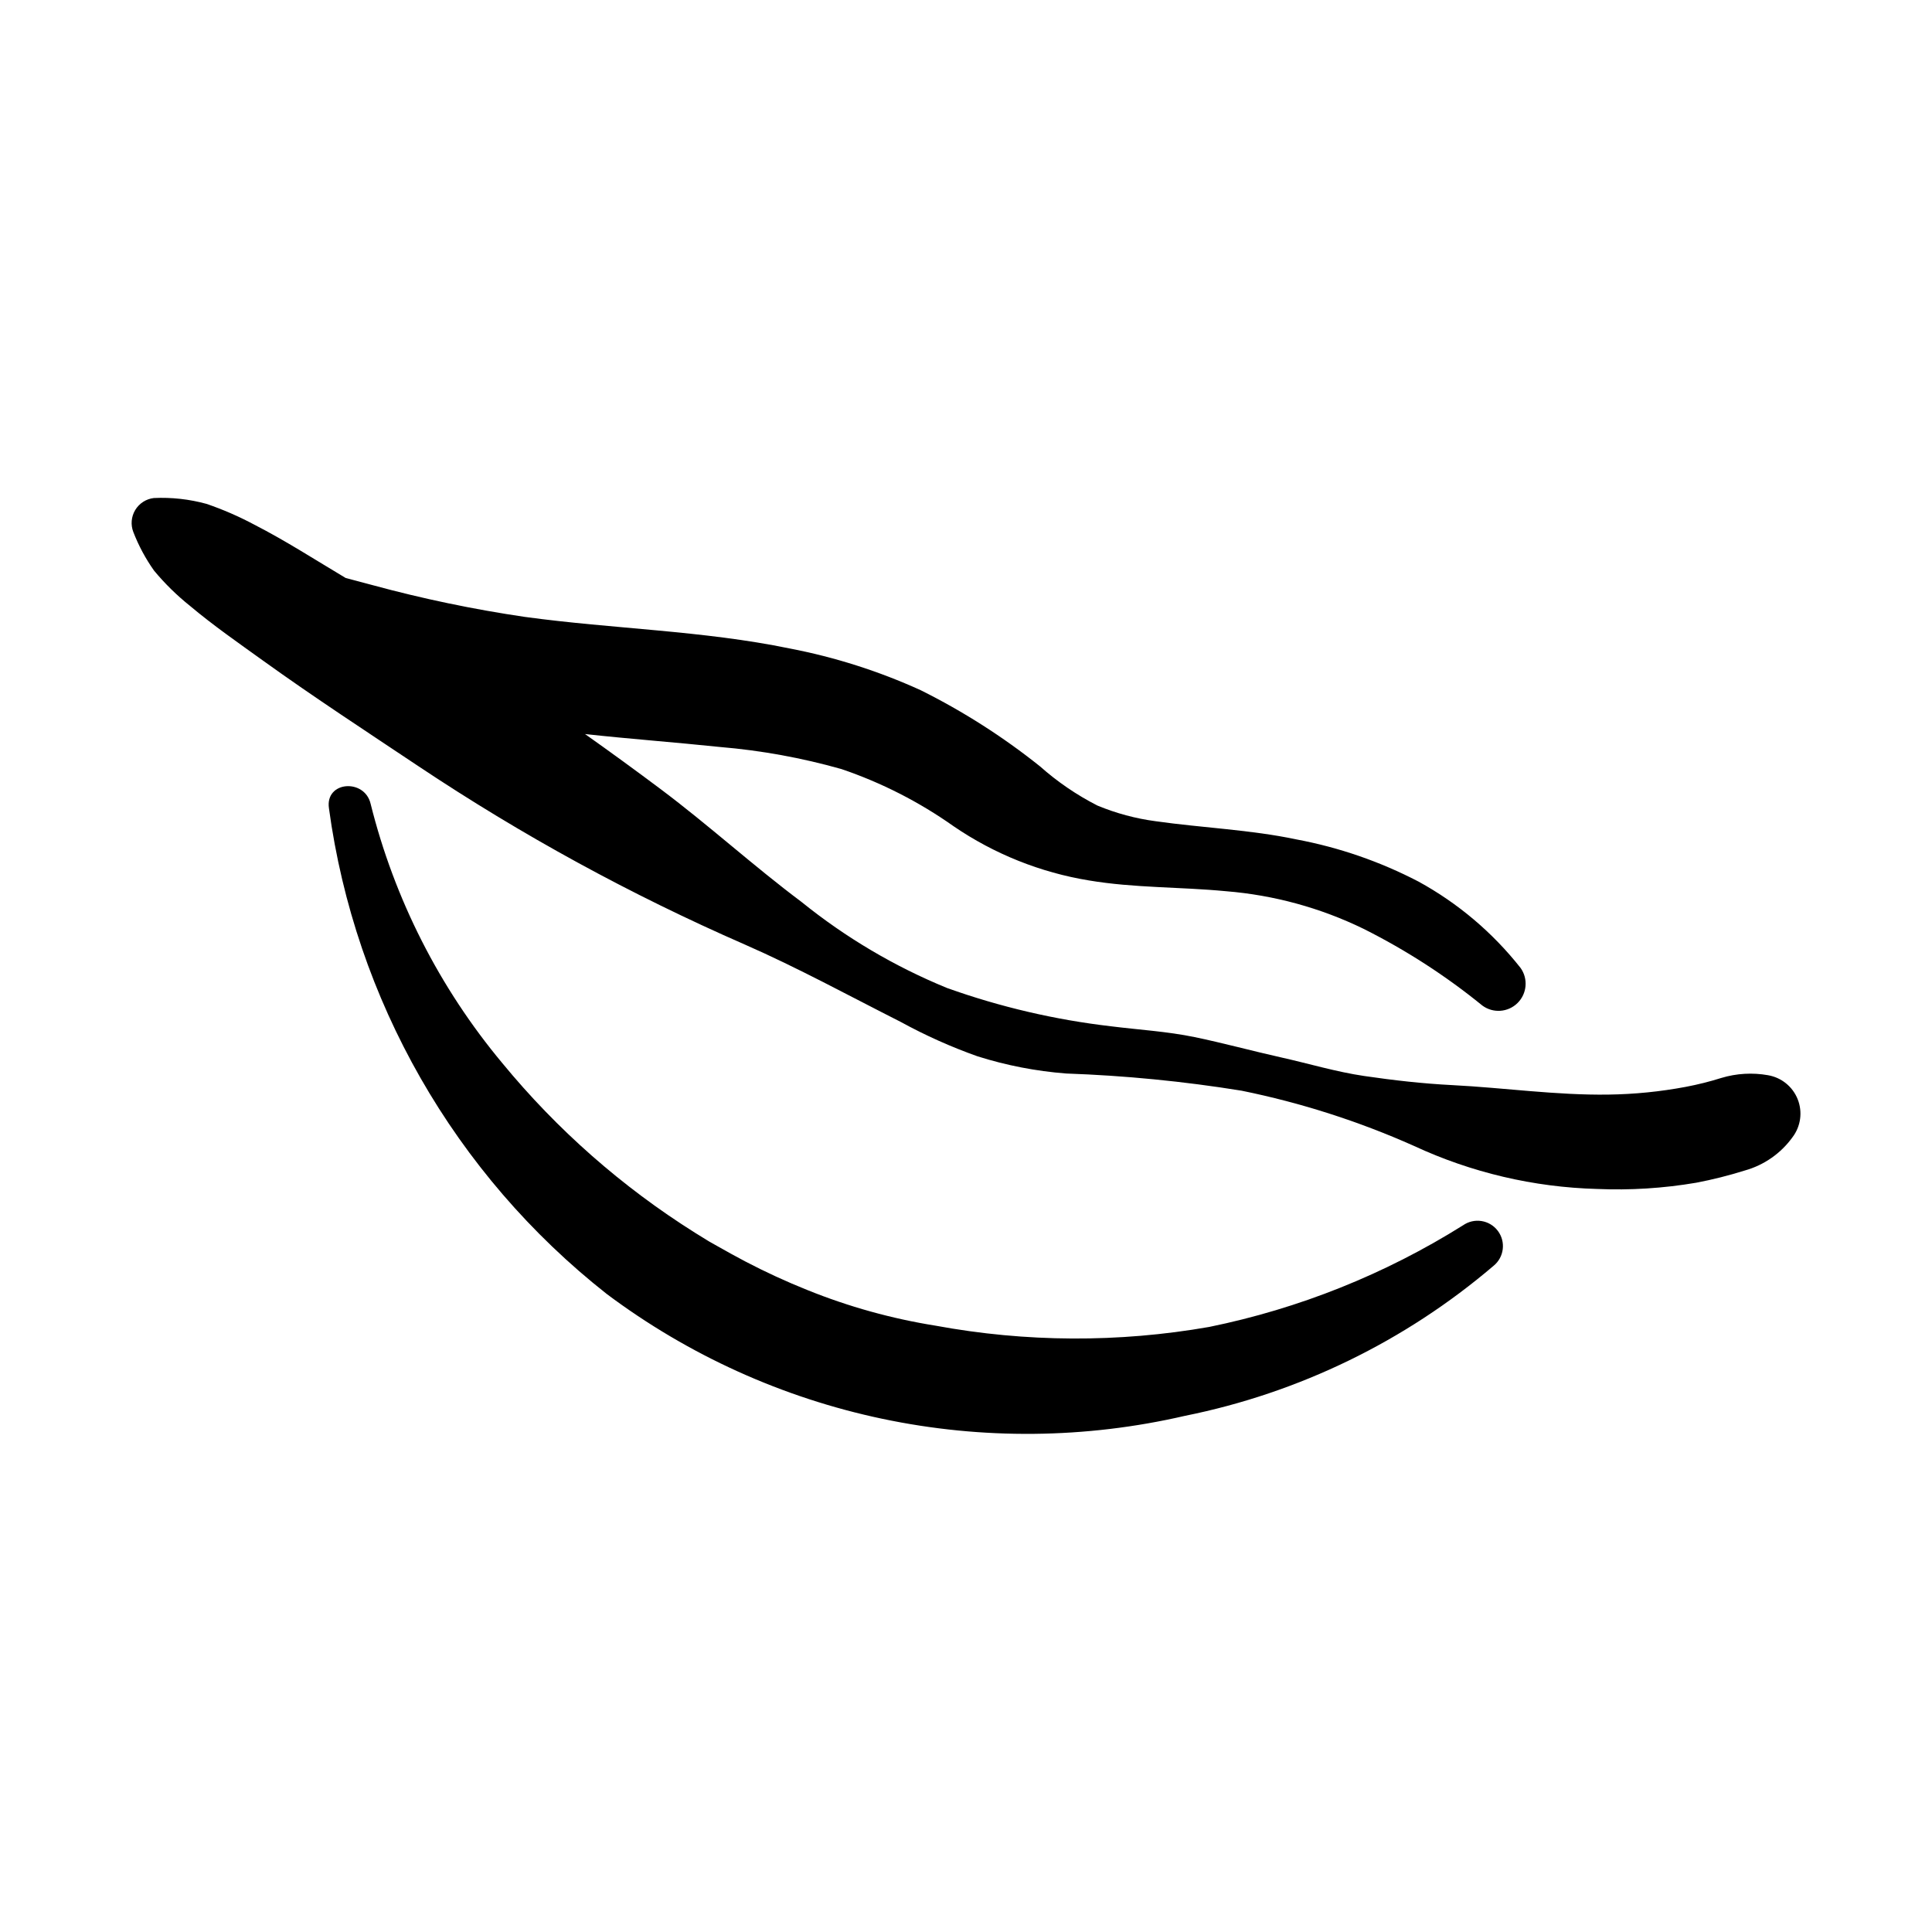
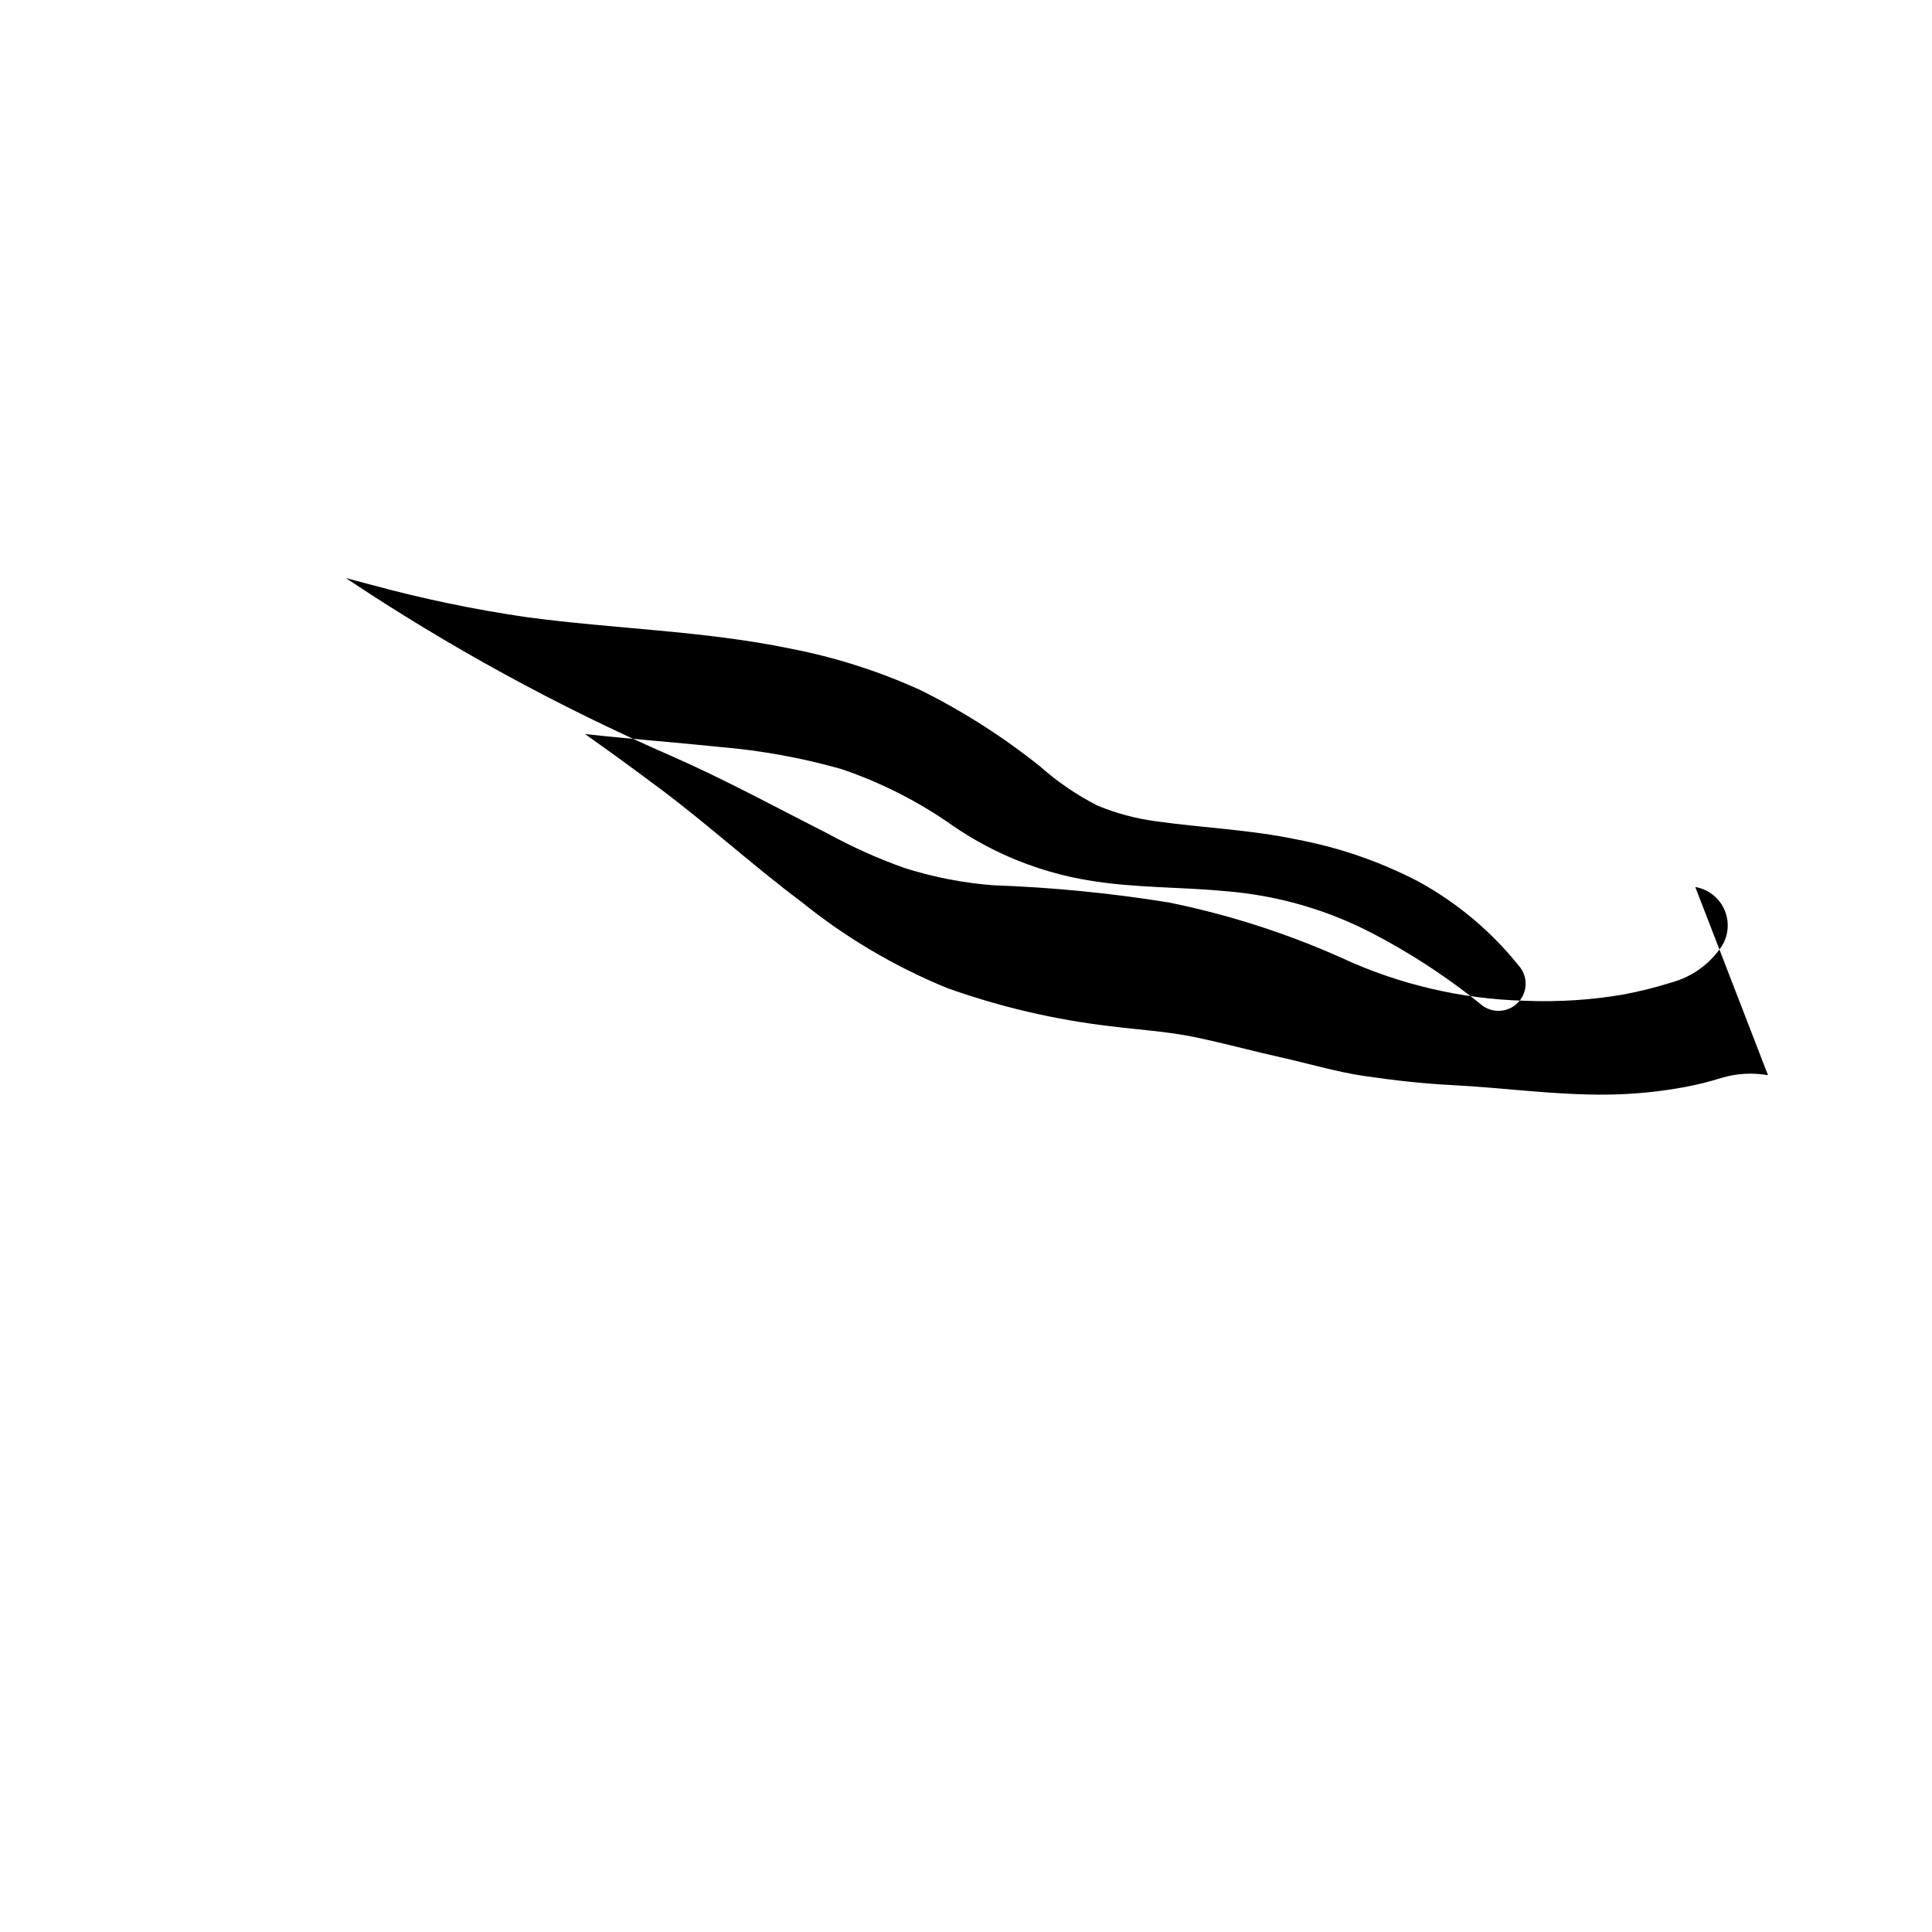
<svg xmlns="http://www.w3.org/2000/svg" fill="#000000" width="800px" height="800px" version="1.1" viewBox="144 144 512 512">
  <g>
-     <path d="m612.54 428.94c-4.125-0.73-8.363-0.484-12.371 0.727-3.094 0.973-6.242 1.758-9.43 2.363-6.758 1.273-13.617 1.957-20.496 2.047-13.805 0.203-27.613-1.812-41.387-2.512-7.883-0.402-15.516-1.273-23.336-2.418-7.43-1.094-14.695-3.293-22.027-4.926-7.644-1.707-15.254-3.793-22.91-5.379-7.273-1.508-14.848-1.945-22.211-2.871h0.004c-14.793-1.723-29.344-5.121-43.367-10.129-13.902-5.688-26.898-13.371-38.582-22.809-12.777-9.566-24.559-20.32-37.309-29.879-6.648-4.984-13.344-9.859-20.078-14.625 11.918 1.309 23.898 2.184 35.809 3.434h-0.004c10.883 0.914 21.656 2.875 32.164 5.852 10.586 3.594 20.594 8.699 29.719 15.156 10.758 7.348 22.992 12.246 35.848 14.352 12.043 2.023 24.23 1.695 36.336 2.859 12.66 1.023 25.016 4.398 36.43 9.957 11.211 5.613 21.773 12.434 31.5 20.344 2.844 2.098 6.793 1.816 9.312-0.66 2.523-2.481 2.871-6.422 0.82-9.305-7.391-9.375-16.594-17.164-27.066-22.898-10.164-5.293-21.059-9.055-32.324-11.164-12.262-2.594-24.922-3.062-37.32-4.824-5.309-0.703-10.5-2.102-15.445-4.156-5.496-2.805-10.609-6.301-15.223-10.398-9.801-7.832-20.406-14.598-31.637-20.184-11.082-5.039-22.719-8.746-34.676-11.043-23.074-4.762-46.754-5.164-70.051-8.348v0.004c-13.688-2.008-27.238-4.832-40.586-8.465l-7.035-1.871c-8-4.762-15.895-9.867-24.176-14.109-4.082-2.184-8.332-4.035-12.711-5.531-4.543-1.246-9.254-1.77-13.961-1.547-2.043 0.238-3.863 1.41-4.926 3.176-1.059 1.762-1.246 3.918-0.5 5.836 1.402 3.621 3.246 7.059 5.492 10.227 2.852 3.434 6.047 6.566 9.535 9.355 6.215 5.223 12.871 9.836 19.457 14.574 13.438 9.664 27.305 18.703 41.062 27.898v-0.004c27.355 18.258 56.273 34.059 86.41 47.223 14.145 6.199 27.633 13.582 41.406 20.547 6.531 3.578 13.336 6.629 20.355 9.117 7.625 2.41 15.504 3.938 23.477 4.555 15.578 0.547 31.109 2.066 46.5 4.555 15.723 3.195 31.047 8.105 45.699 14.641 15.219 7.066 31.719 10.945 48.492 11.402 8.801 0.379 17.613-0.176 26.293-1.652 4.348-0.828 8.641-1.91 12.859-3.234 5.109-1.422 9.582-4.543 12.676-8.848 2.176-2.879 2.691-6.684 1.359-10.039-1.332-3.352-4.316-5.766-7.871-6.371z" />
-     <path d="m531.7 468.73c-20.621 12.934-43.398 22.055-67.246 26.922-24.012 4.207-48.578 4.09-72.551-0.34-11.629-1.859-23.012-5.023-33.93-9.434-5.621-2.25-11.125-4.785-16.488-7.594-2.473-1.293-4.906-2.656-7.34-4.031l-2.242-1.262-3.777-2.332h0.004c-19.293-12.129-36.512-27.289-50.988-44.891-16.684-19.984-28.625-43.492-34.926-68.758-1.582-6.762-12.125-6.031-11.039 1.211 6.918 50.824 33.316 96.969 73.621 128.7 21.652 16.215 46.582 27.504 73.051 33.082s53.836 5.305 80.191-0.793c30.191-6.078 58.336-19.758 81.762-39.75 2.816-2.285 3.316-6.387 1.133-9.277-2.184-2.894-6.269-3.535-9.234-1.449z" />
+     <path d="m612.54 428.94c-4.125-0.73-8.363-0.484-12.371 0.727-3.094 0.973-6.242 1.758-9.43 2.363-6.758 1.273-13.617 1.957-20.496 2.047-13.805 0.203-27.613-1.812-41.387-2.512-7.883-0.402-15.516-1.273-23.336-2.418-7.43-1.094-14.695-3.293-22.027-4.926-7.644-1.707-15.254-3.793-22.91-5.379-7.273-1.508-14.848-1.945-22.211-2.871h0.004c-14.793-1.723-29.344-5.121-43.367-10.129-13.902-5.688-26.898-13.371-38.582-22.809-12.777-9.566-24.559-20.32-37.309-29.879-6.648-4.984-13.344-9.859-20.078-14.625 11.918 1.309 23.898 2.184 35.809 3.434h-0.004c10.883 0.914 21.656 2.875 32.164 5.852 10.586 3.594 20.594 8.699 29.719 15.156 10.758 7.348 22.992 12.246 35.848 14.352 12.043 2.023 24.23 1.695 36.336 2.859 12.66 1.023 25.016 4.398 36.43 9.957 11.211 5.613 21.773 12.434 31.5 20.344 2.844 2.098 6.793 1.816 9.312-0.66 2.523-2.481 2.871-6.422 0.82-9.305-7.391-9.375-16.594-17.164-27.066-22.898-10.164-5.293-21.059-9.055-32.324-11.164-12.262-2.594-24.922-3.062-37.32-4.824-5.309-0.703-10.5-2.102-15.445-4.156-5.496-2.805-10.609-6.301-15.223-10.398-9.801-7.832-20.406-14.598-31.637-20.184-11.082-5.039-22.719-8.746-34.676-11.043-23.074-4.762-46.754-5.164-70.051-8.348v0.004c-13.688-2.008-27.238-4.832-40.586-8.465l-7.035-1.871v-0.004c27.355 18.258 56.273 34.059 86.41 47.223 14.145 6.199 27.633 13.582 41.406 20.547 6.531 3.578 13.336 6.629 20.355 9.117 7.625 2.41 15.504 3.938 23.477 4.555 15.578 0.547 31.109 2.066 46.5 4.555 15.723 3.195 31.047 8.105 45.699 14.641 15.219 7.066 31.719 10.945 48.492 11.402 8.801 0.379 17.613-0.176 26.293-1.652 4.348-0.828 8.641-1.91 12.859-3.234 5.109-1.422 9.582-4.543 12.676-8.848 2.176-2.879 2.691-6.684 1.359-10.039-1.332-3.352-4.316-5.766-7.871-6.371z" />
  </g>
</svg>